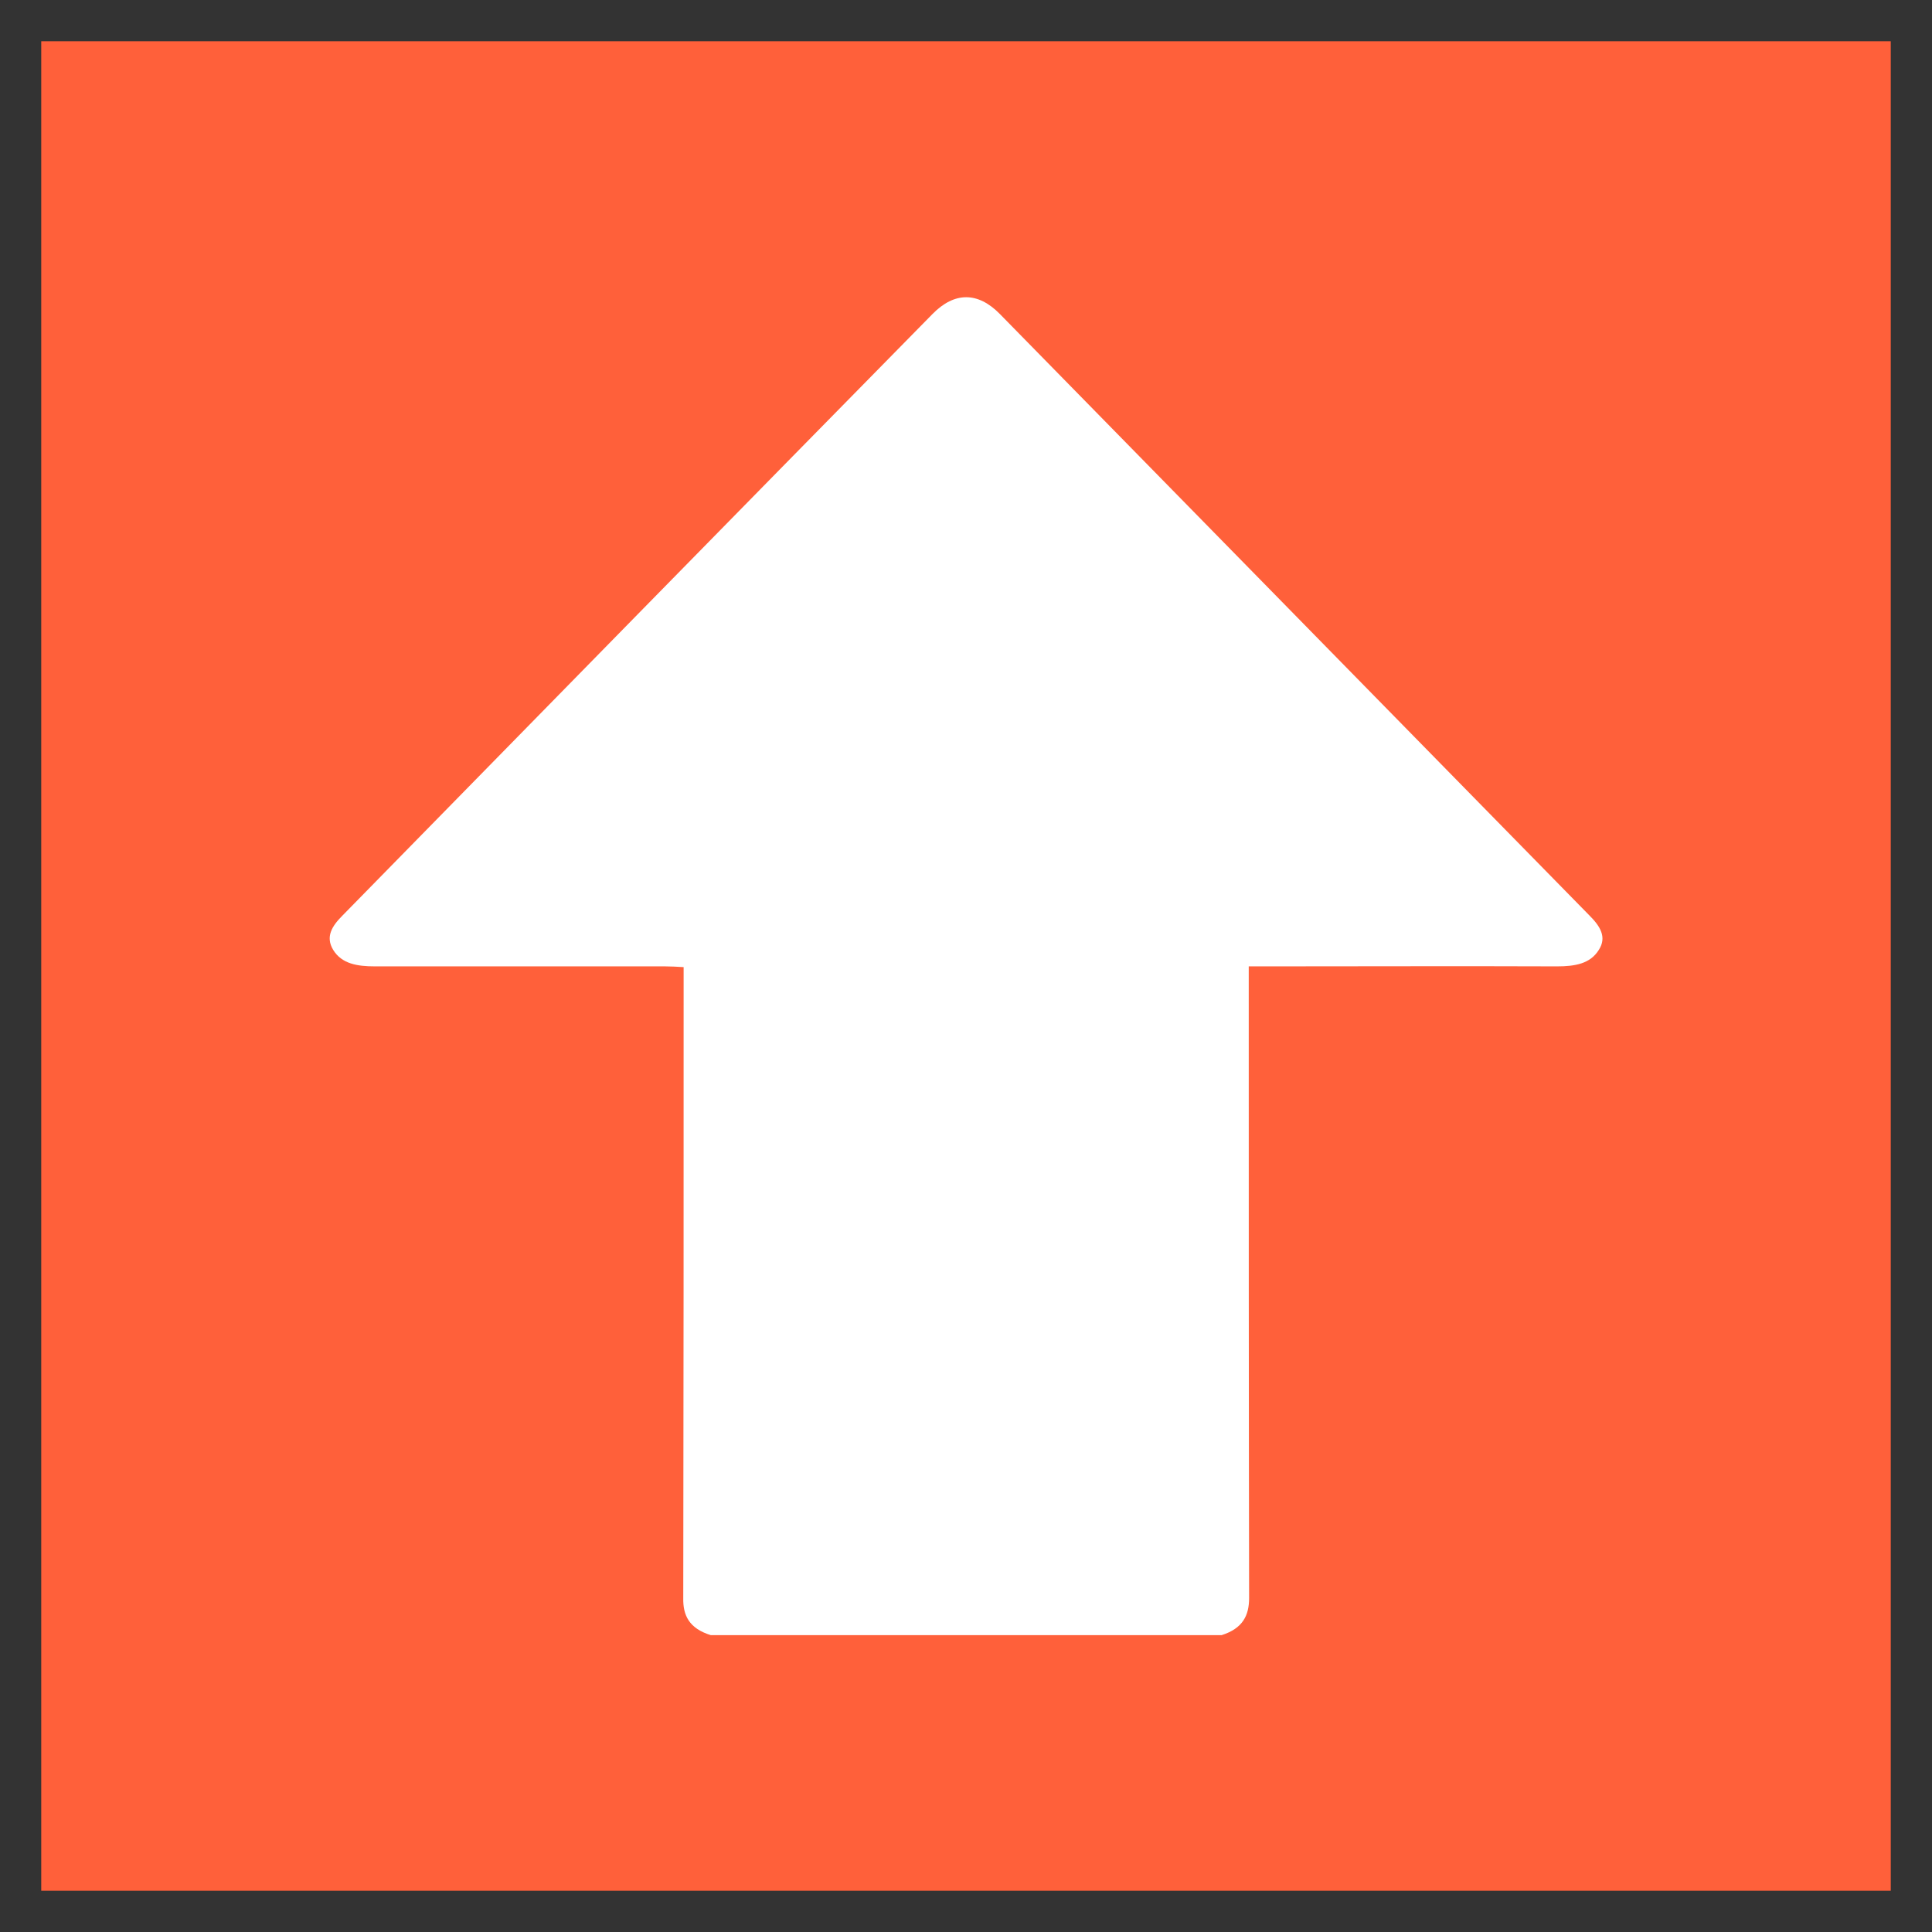
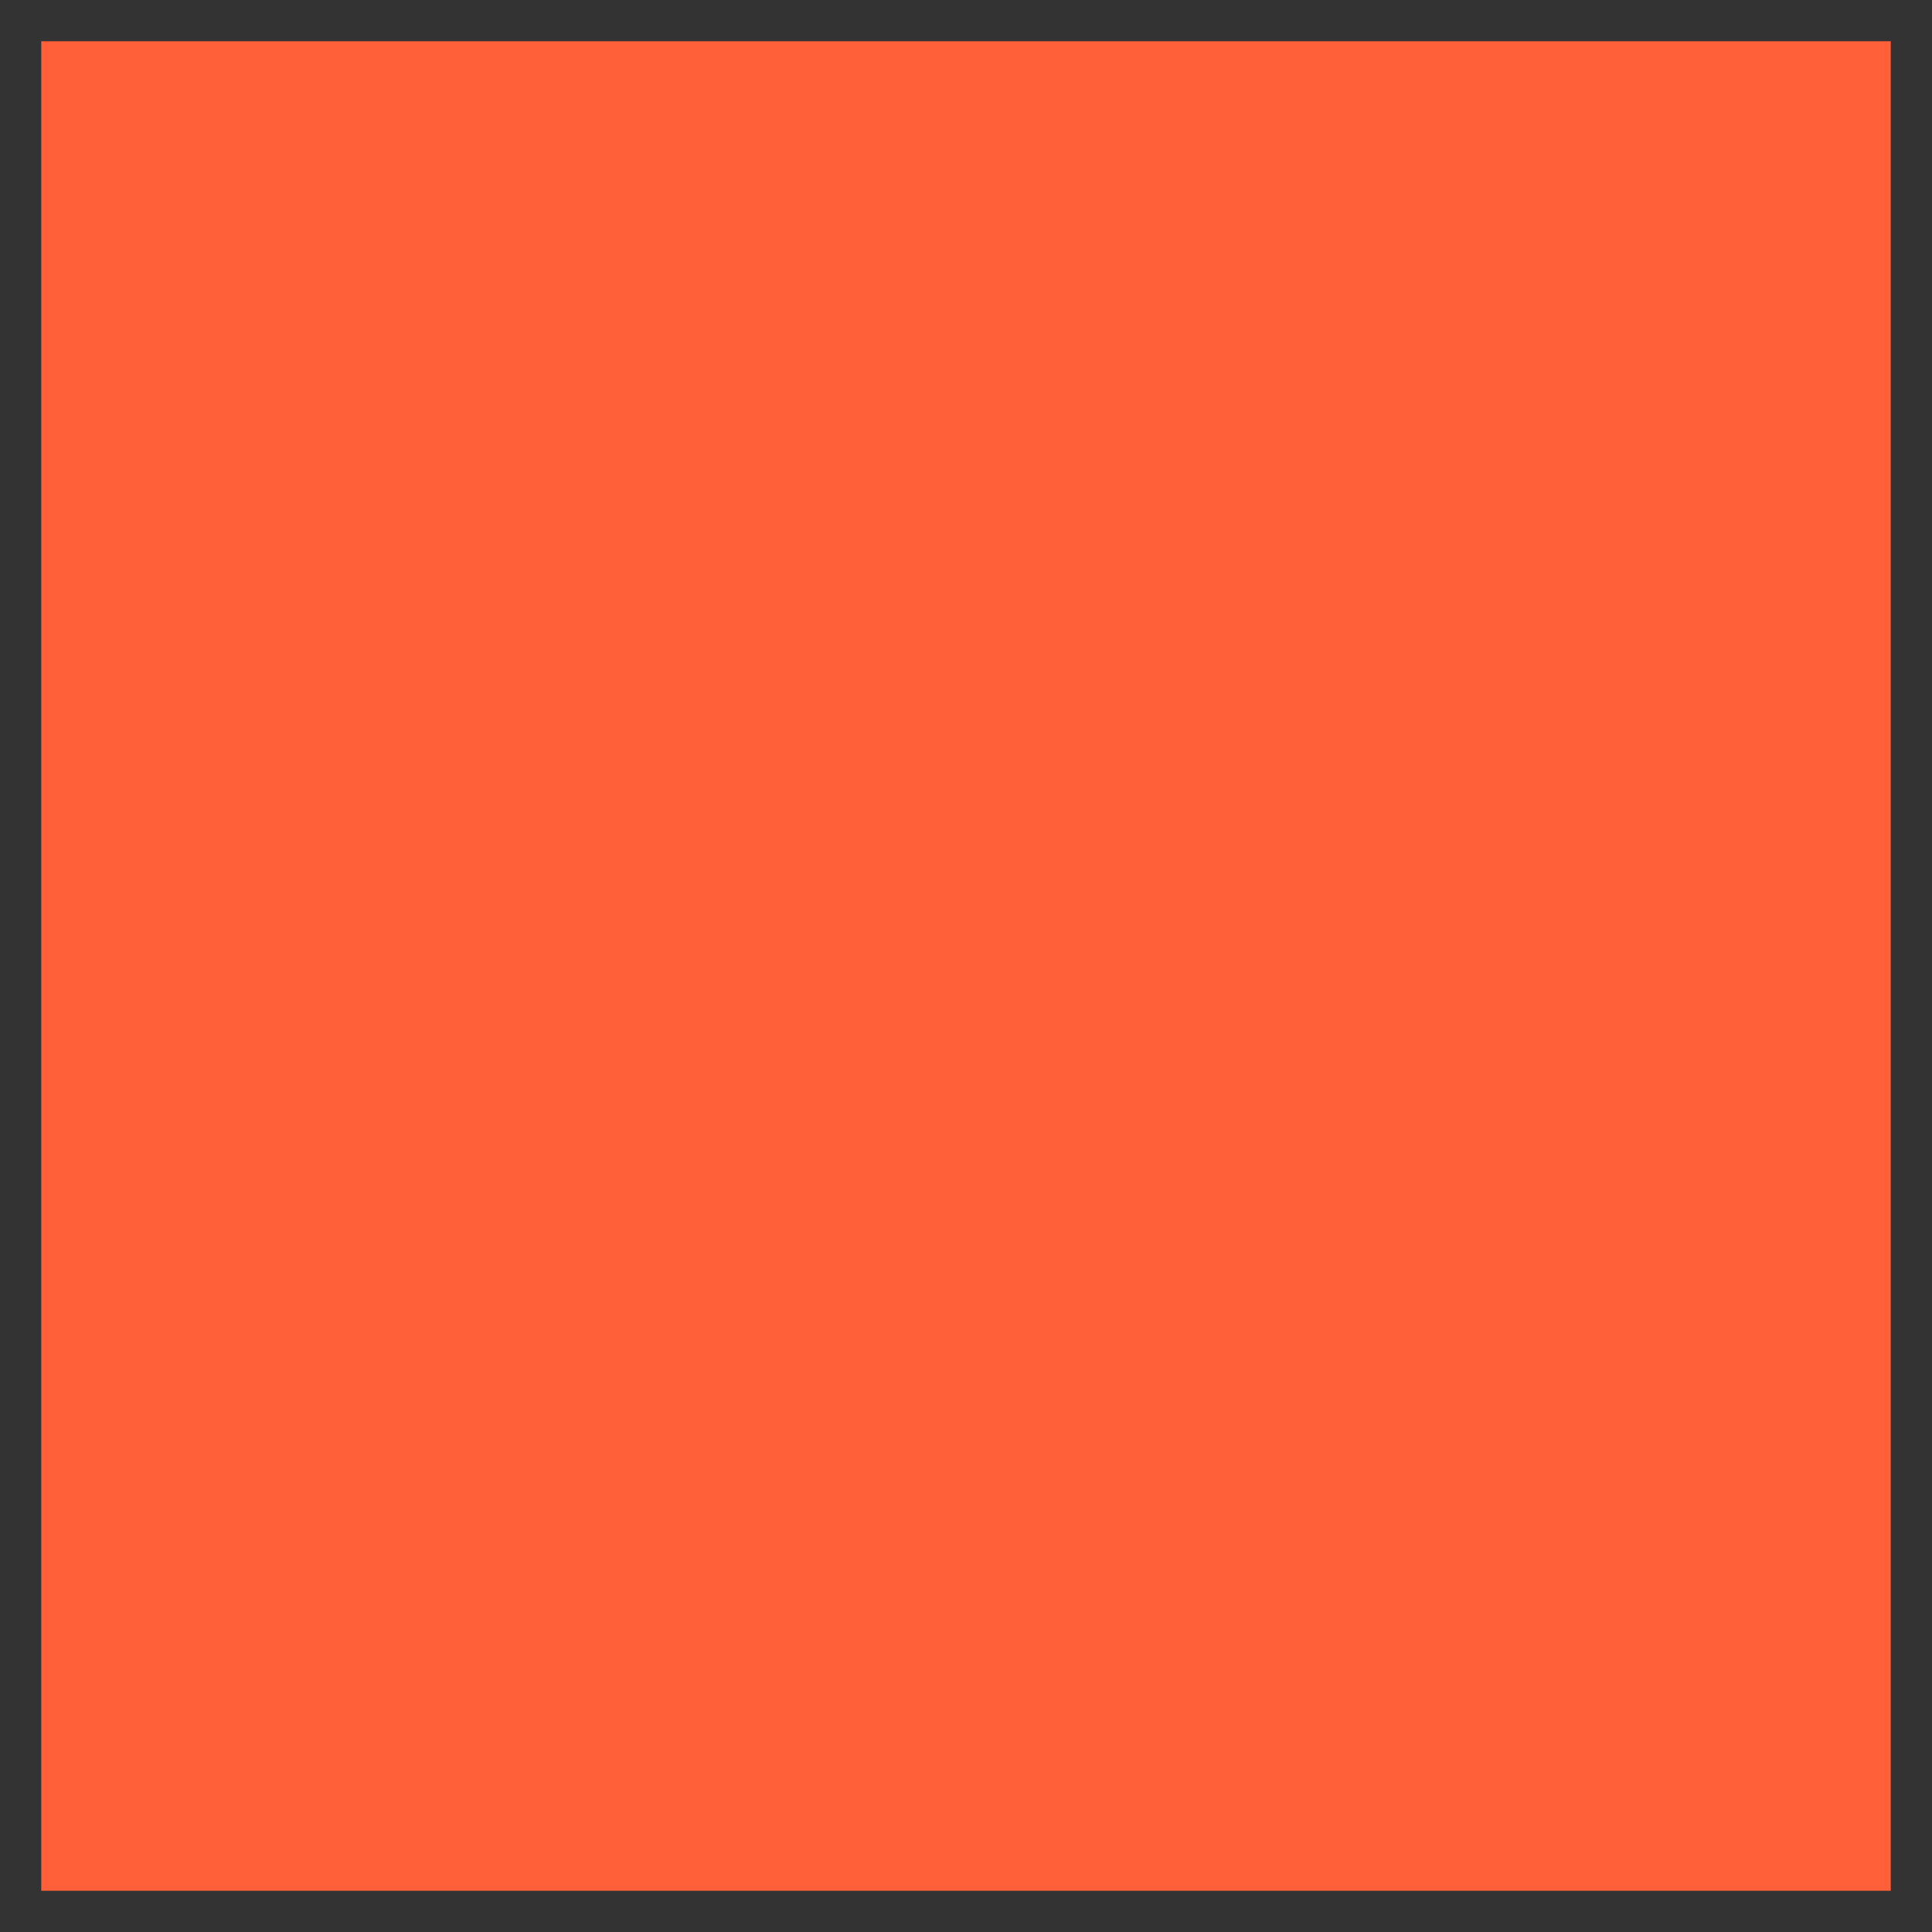
<svg xmlns="http://www.w3.org/2000/svg" version="1.1" id="レイヤー_1" x="0px" y="0px" viewBox="0 0 520 520" style="enable-background:new 0 0 520 520;" xml:space="preserve">
  <rect x="0" y="0" width="520" height="520" fill="#333333" stroke="none" />
  <style type="text/css">
	.st0{fill:#FF603A;}
	.st1{fill:#FFFFFF;}
</style>
  <rect x="11.1" y="11.1" class="st0" width="497.8" height="497.8" />
  <g>
-     <path class="st1" d="M191.3,440.1c-5.8-1.8-7.5-5.3-7.4-10c0.1-55,0.1-109.9,0.1-164.9c0-1.5,0-3,0-4.9c-1.8-0.1-3.4-0.2-5-0.2   c-26,0-52,0-78.1,0c-4.8,0-8.9-0.7-11.2-4.4c-2.2-3.6-0.3-6.5,2.5-9.3C145.1,192.4,198,138.4,251,84.5c5.9-6,12.2-6,18.1,0   c52.9,54,105.8,107.9,158.7,161.9c2.8,2.8,4.8,5.8,2.5,9.3c-2.3,3.7-6.4,4.4-11.2,4.4c-25.9-0.1-51.7,0-77.6,0c-1.6,0-3.2,0-5.4,0   c0,1.8,0,3.3,0,4.7c0,55.1,0,110.2,0.1,165.3c0,4.7-1.7,8.2-7.4,10C282.9,440.1,237.1,440.1,191.3,440.1z" />
-   </g>
+     </g>
</svg>